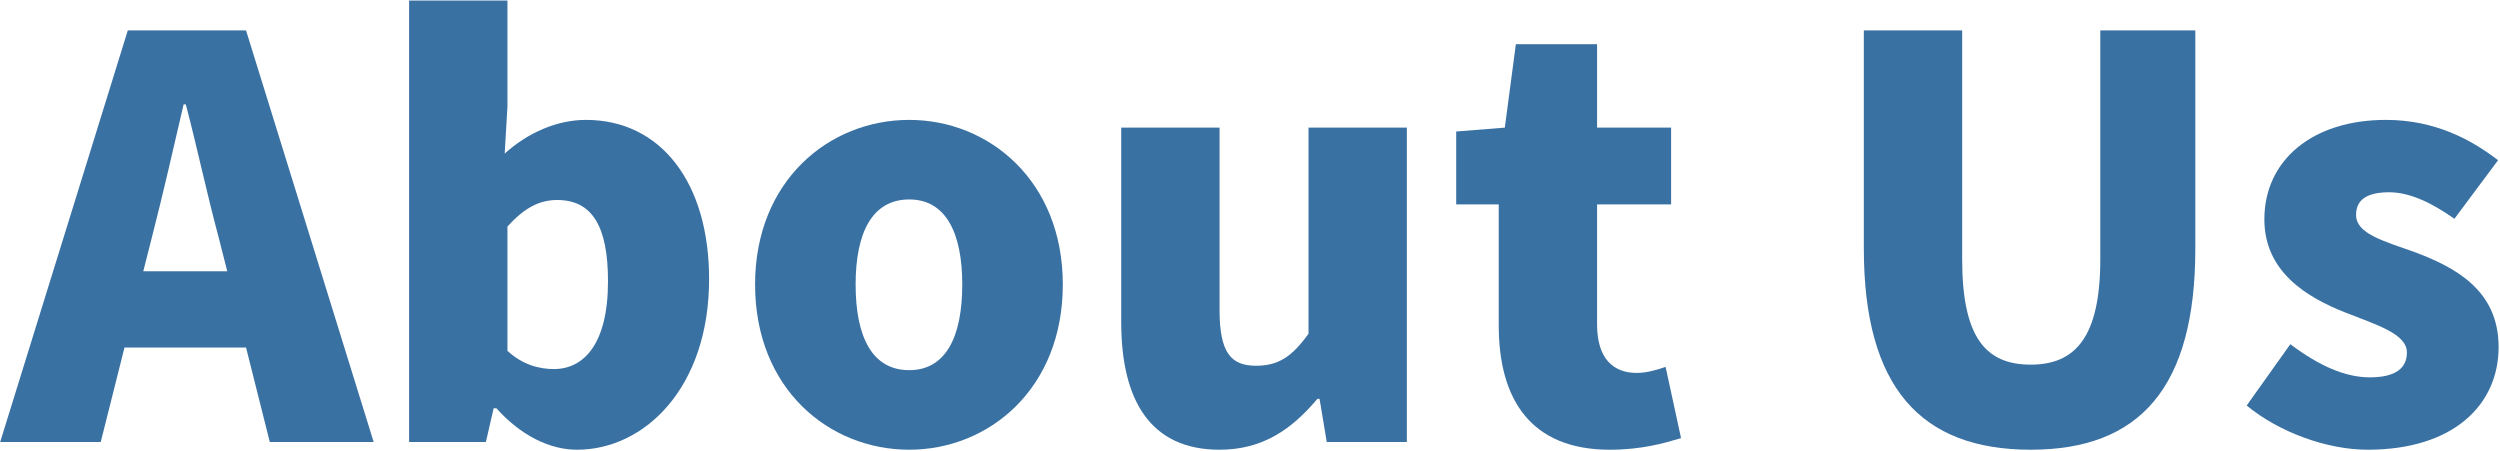
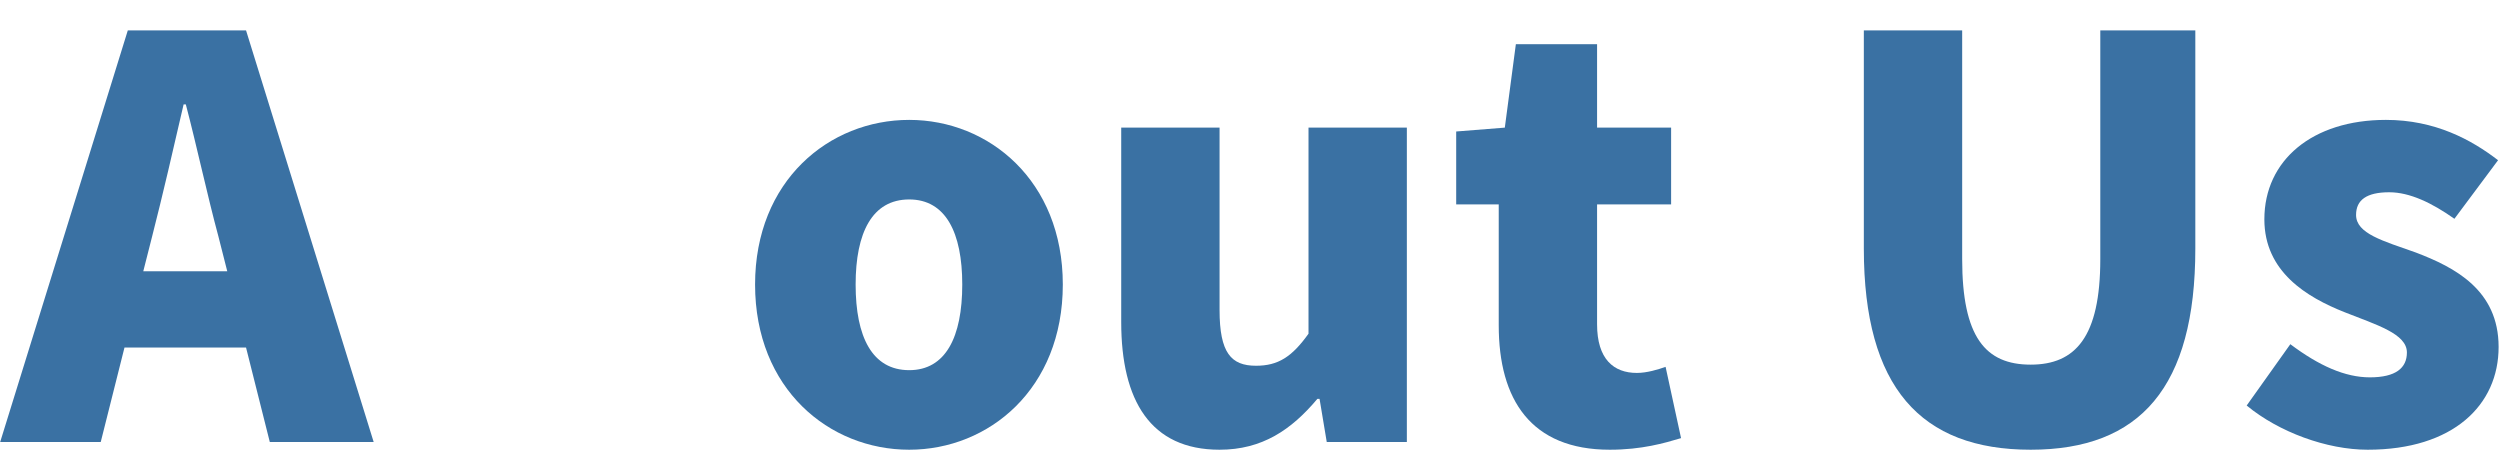
<svg xmlns="http://www.w3.org/2000/svg" width="543" height="98" viewBox="0 0 543 98" fill="none">
  <path d="M514.258 97.68C505.378 97.68 494.939 93.84 487.979 88.08L497.458 74.76C503.698 79.44 509.339 81.96 514.739 81.96C520.379 81.96 522.779 79.92 522.779 76.56C522.779 72.48 516.179 70.56 509.219 67.8C501.059 64.56 491.819 59.04 491.819 47.64C491.819 34.8 502.259 26.04 518.219 26.04C528.899 26.04 536.818 30.36 542.578 34.8L533.099 47.52C528.179 44.04 523.379 41.76 518.939 41.76C514.019 41.76 511.738 43.44 511.738 46.68C511.738 50.76 517.618 52.32 524.698 54.84C533.218 58.08 542.698 63 542.698 75.36C542.698 87.96 532.858 97.68 514.258 97.68Z" fill="#3A71A3" />
  <path d="M441.064 97.68C417.184 97.68 404.824 84.12 404.824 54V6.6H426.184V56.28C426.184 73.2 431.224 79.2 441.064 79.2C450.784 79.2 456.184 73.2 456.184 56.28V6.6H476.824V54C476.824 84.12 464.824 97.68 441.064 97.68Z" fill="#3A71A3" />
  <path d="M349.645 97.68C332.485 97.68 325.525 86.76 325.525 70.68V44.4H316.285V28.56L326.845 27.72L329.245 9.6H346.885V27.72H362.965V44.4H346.885V70.44C346.885 78 350.485 81 355.525 81C357.685 81 360.085 80.28 361.765 79.68L365.125 95.16C361.525 96.24 356.605 97.68 349.645 97.68Z" fill="#3A71A3" />
  <path d="M264.889 97.68C249.889 97.68 243.529 87 243.529 69.96V27.72H264.889V67.32C264.889 76.68 267.409 79.44 272.809 79.44C277.609 79.44 280.609 77.52 284.209 72.48V27.72H305.569V96H288.169L286.609 86.64H286.129C280.489 93.36 274.129 97.68 264.889 97.68Z" fill="#3A71A3" />
  <path d="M197.483 97.68C180.083 97.68 164.003 84.48 164.003 61.8C164.003 39.24 180.083 26.04 197.483 26.04C214.763 26.04 230.843 39.24 230.843 61.8C230.843 84.48 214.763 97.68 197.483 97.68ZM197.483 80.4C205.403 80.4 209.003 73.2 209.003 61.8C209.003 50.52 205.403 43.32 197.483 43.32C189.443 43.32 185.843 50.52 185.843 61.8C185.843 73.2 189.443 80.4 197.483 80.4Z" fill="#3A71A3" />
-   <path d="M125.338 97.68C119.338 97.68 113.098 94.56 107.818 88.68H107.218L105.538 96H88.858V0.12H110.218V23.16L109.618 33.36C114.658 28.8 121.018 26.04 127.258 26.04C143.578 26.04 154.018 39.72 154.018 60.6C154.018 84.24 139.978 97.68 125.338 97.68ZM120.298 80.16C126.778 80.16 132.058 74.76 132.058 61.08C132.058 49.08 128.578 43.44 121.018 43.44C117.058 43.44 113.818 45.24 110.218 49.2V76.2C113.458 79.2 117.058 80.16 120.298 80.16Z" fill="#3A71A3" />
  <path d="M33.04 51.36L31.12 58.92H49.36L47.44 51.36C45.04 42.48 42.76 31.8 40.36 22.68H39.88C37.72 32.04 35.32 42.48 33.04 51.36ZM0.04 96L27.76 6.6H53.44L81.16 96H58.6L53.44 75.48H27.04L21.88 96H0.04Z" fill="#3A71A3" />
</svg>